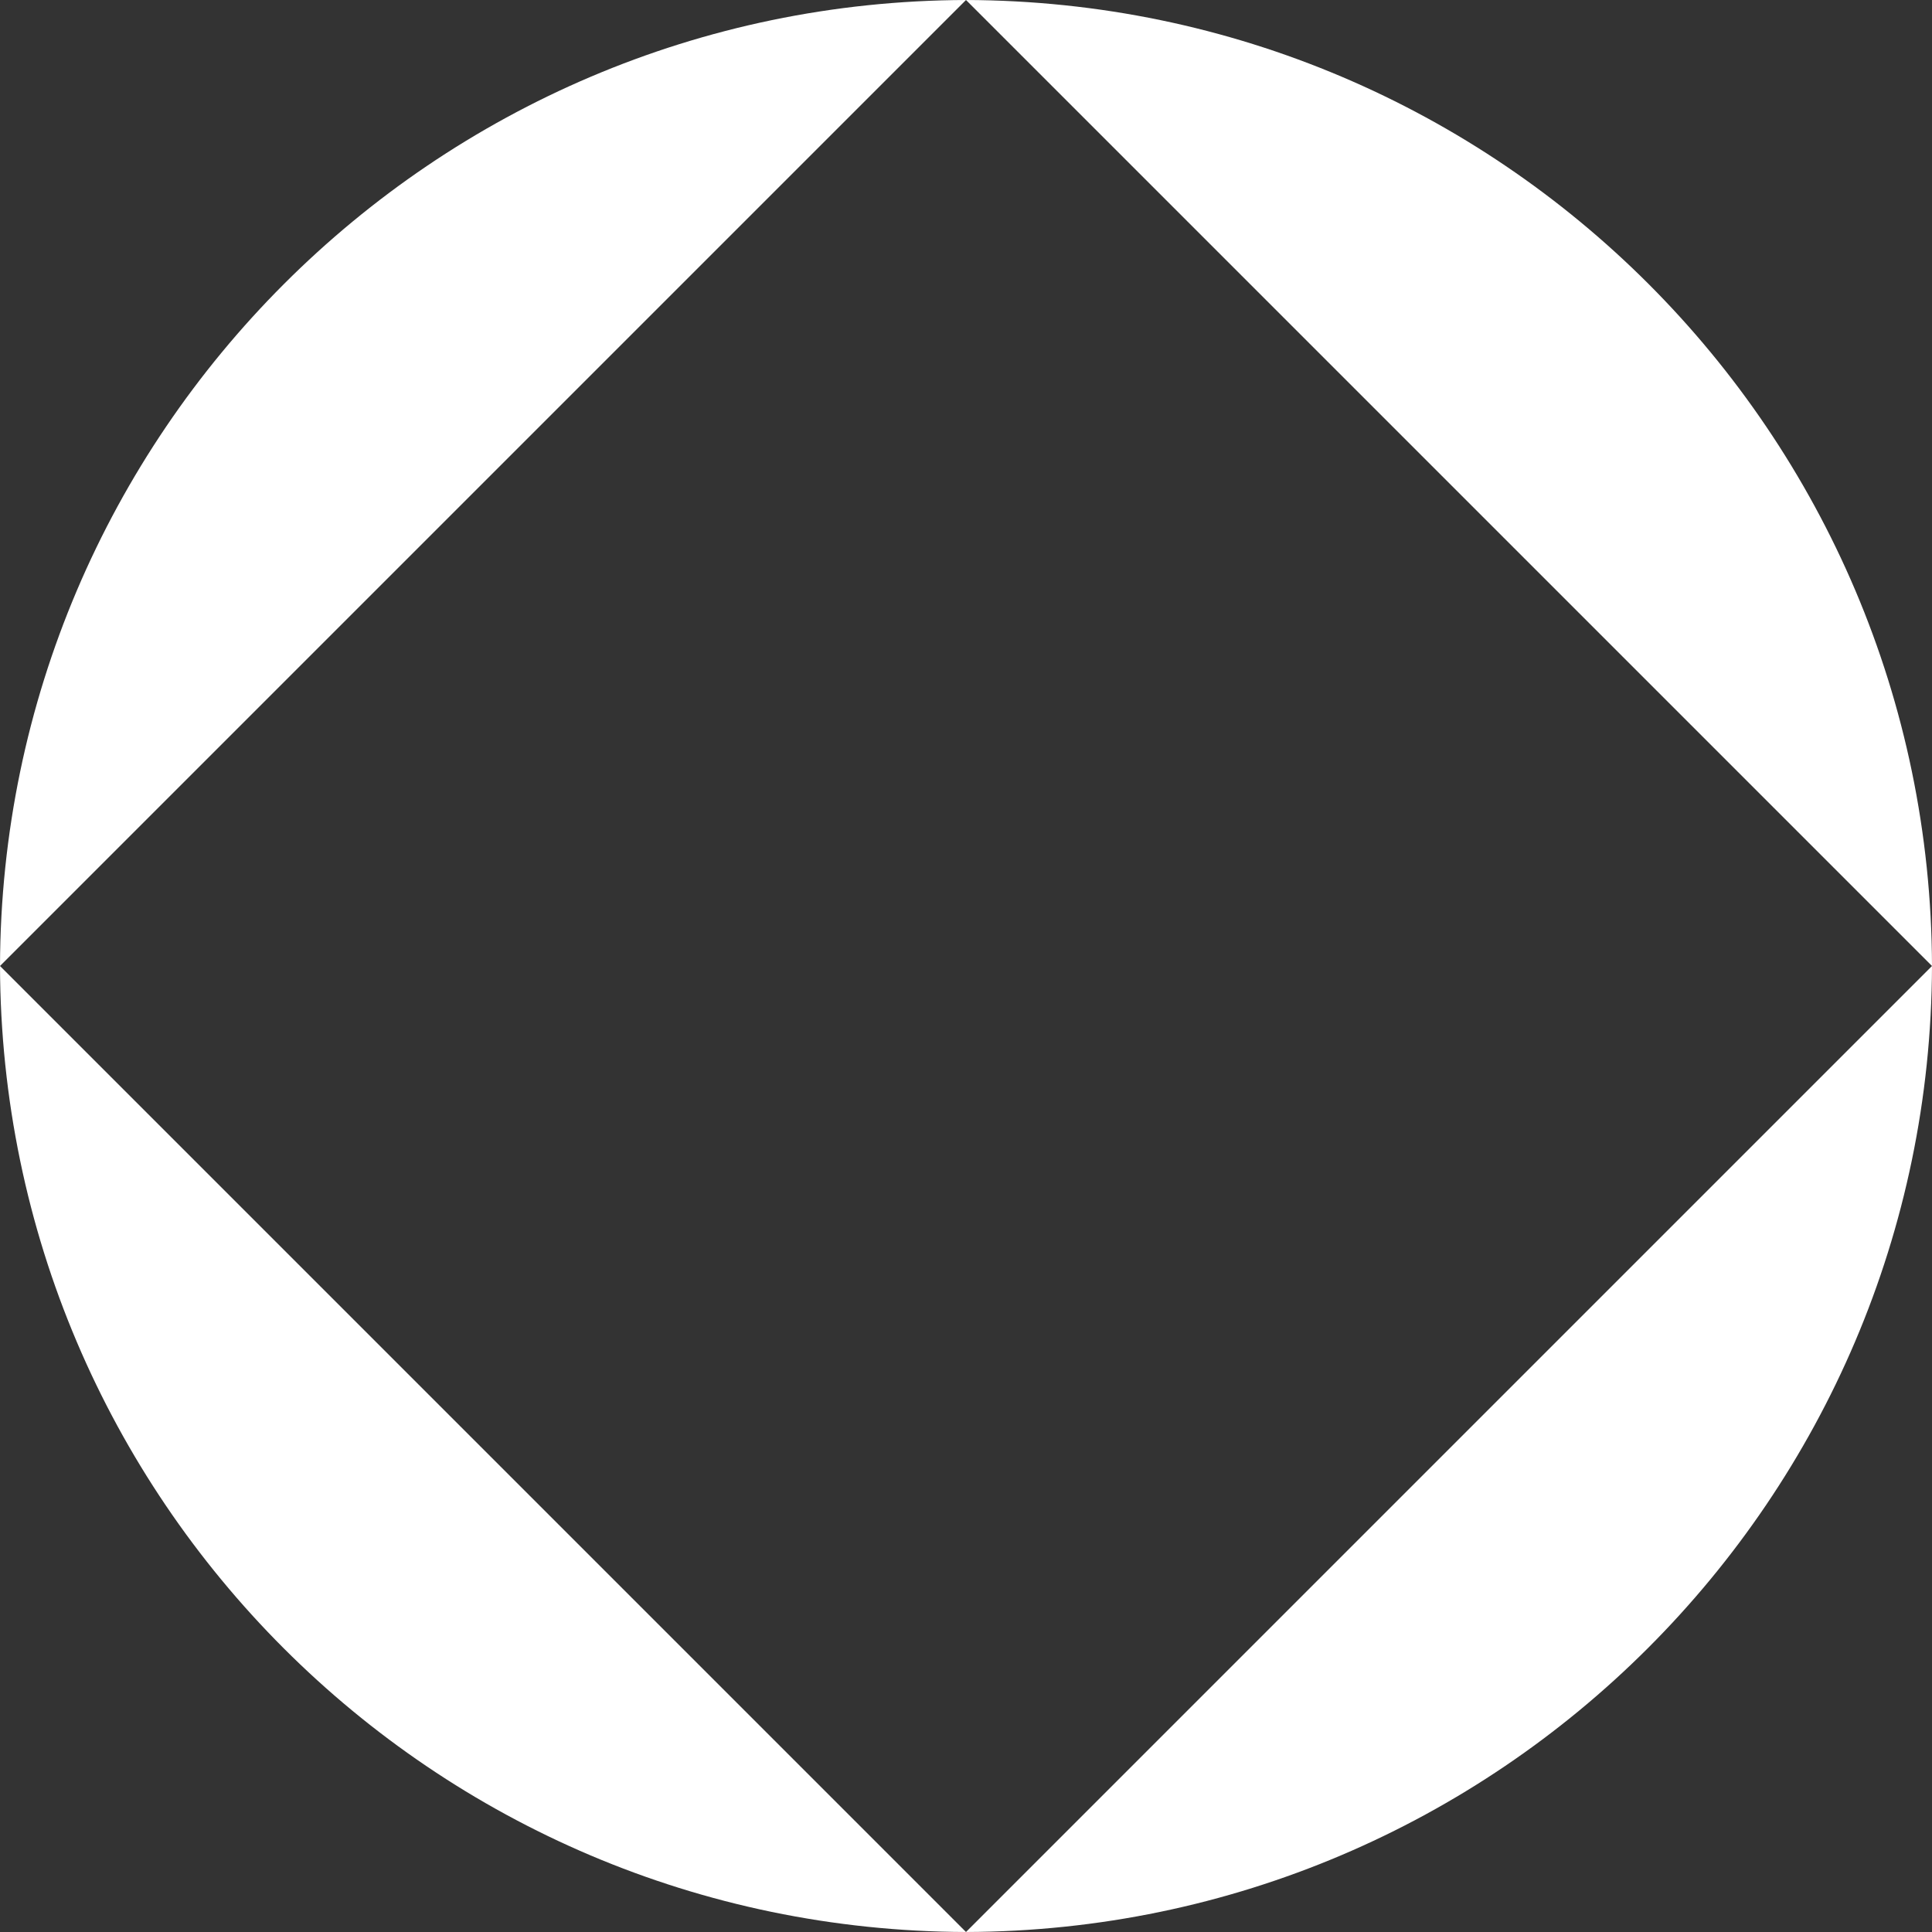
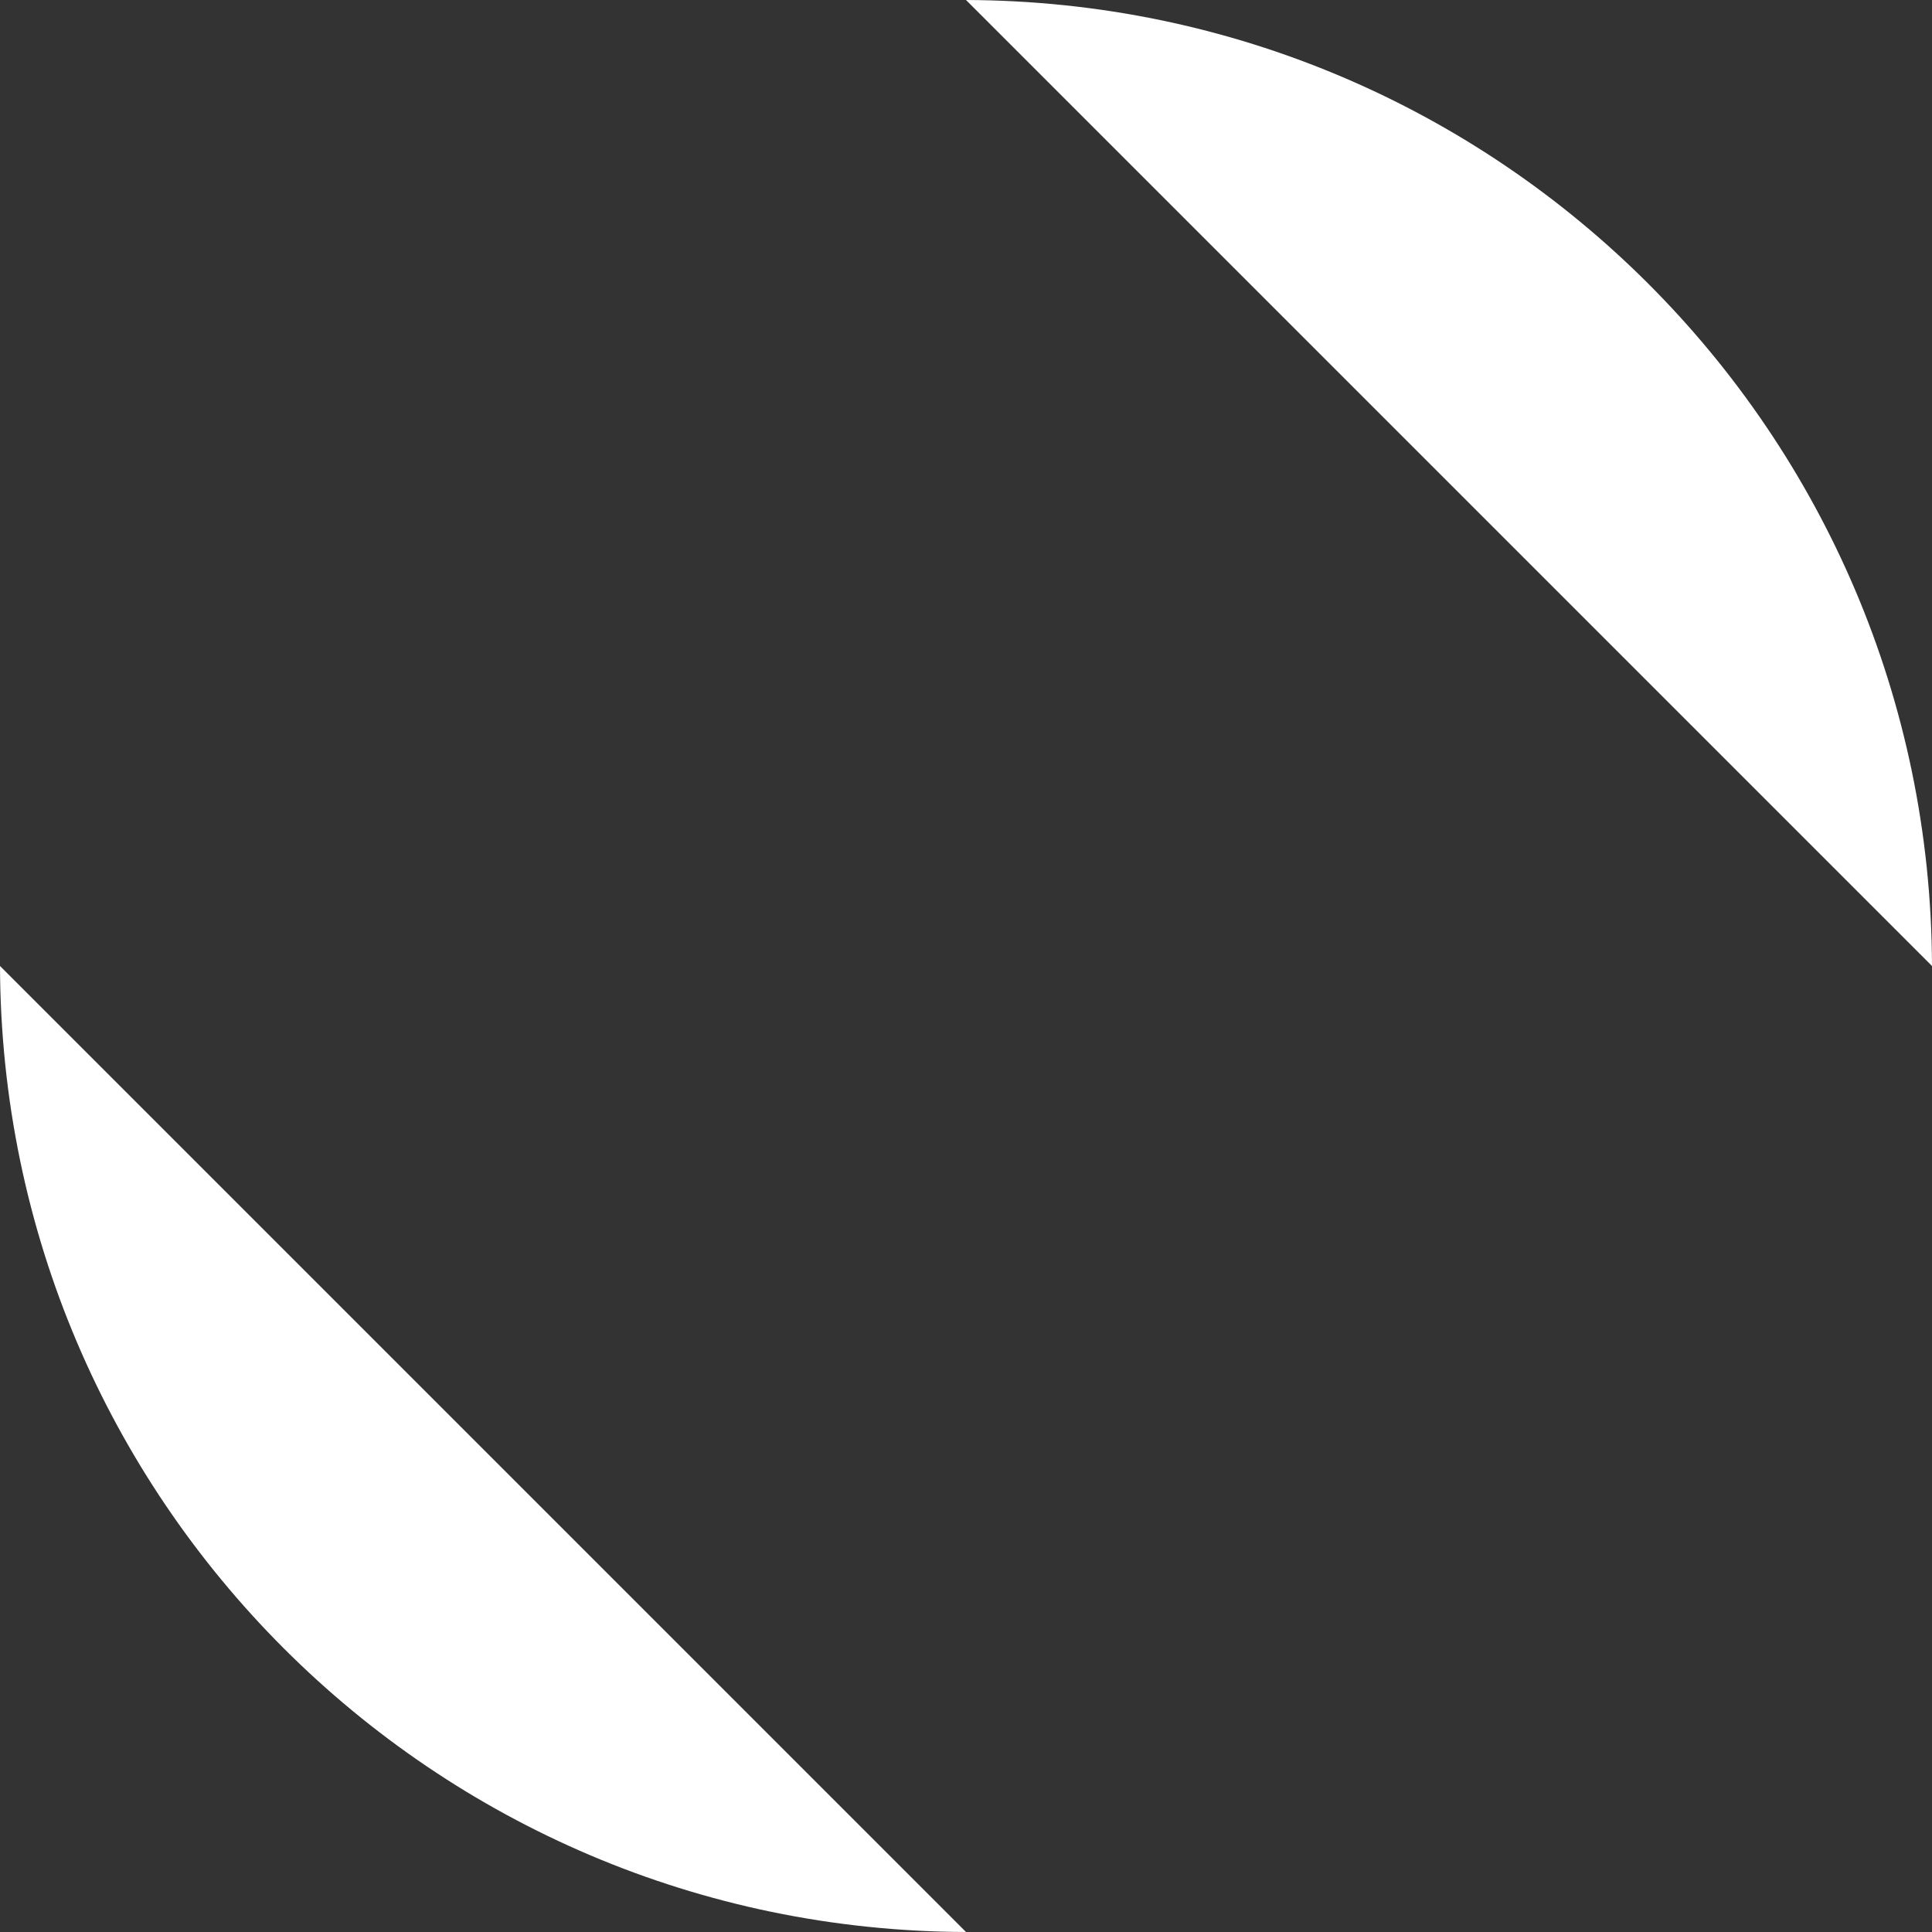
<svg xmlns="http://www.w3.org/2000/svg" width="40" height="40" viewBox="0 0 40 40" fill="none">
  <rect x="0" y="0" width="40" height="40" fill="#333333" stroke="none" />
-   <path d="M20 40C31.023 39.965 39.965 31.023 40 20L20 40Z" fill="white" />
  <path d="M0 20C0.035 31.038 8.962 39.965 20 40L0 20Z" fill="white" />
-   <path d="M20 0C8.977 0.035 0.035 8.977 0 20L20 0Z" fill="white" />
  <path d="M40 20C39.965 8.962 31.038 0.035 20 0L40 20Z" fill="white" />
</svg>